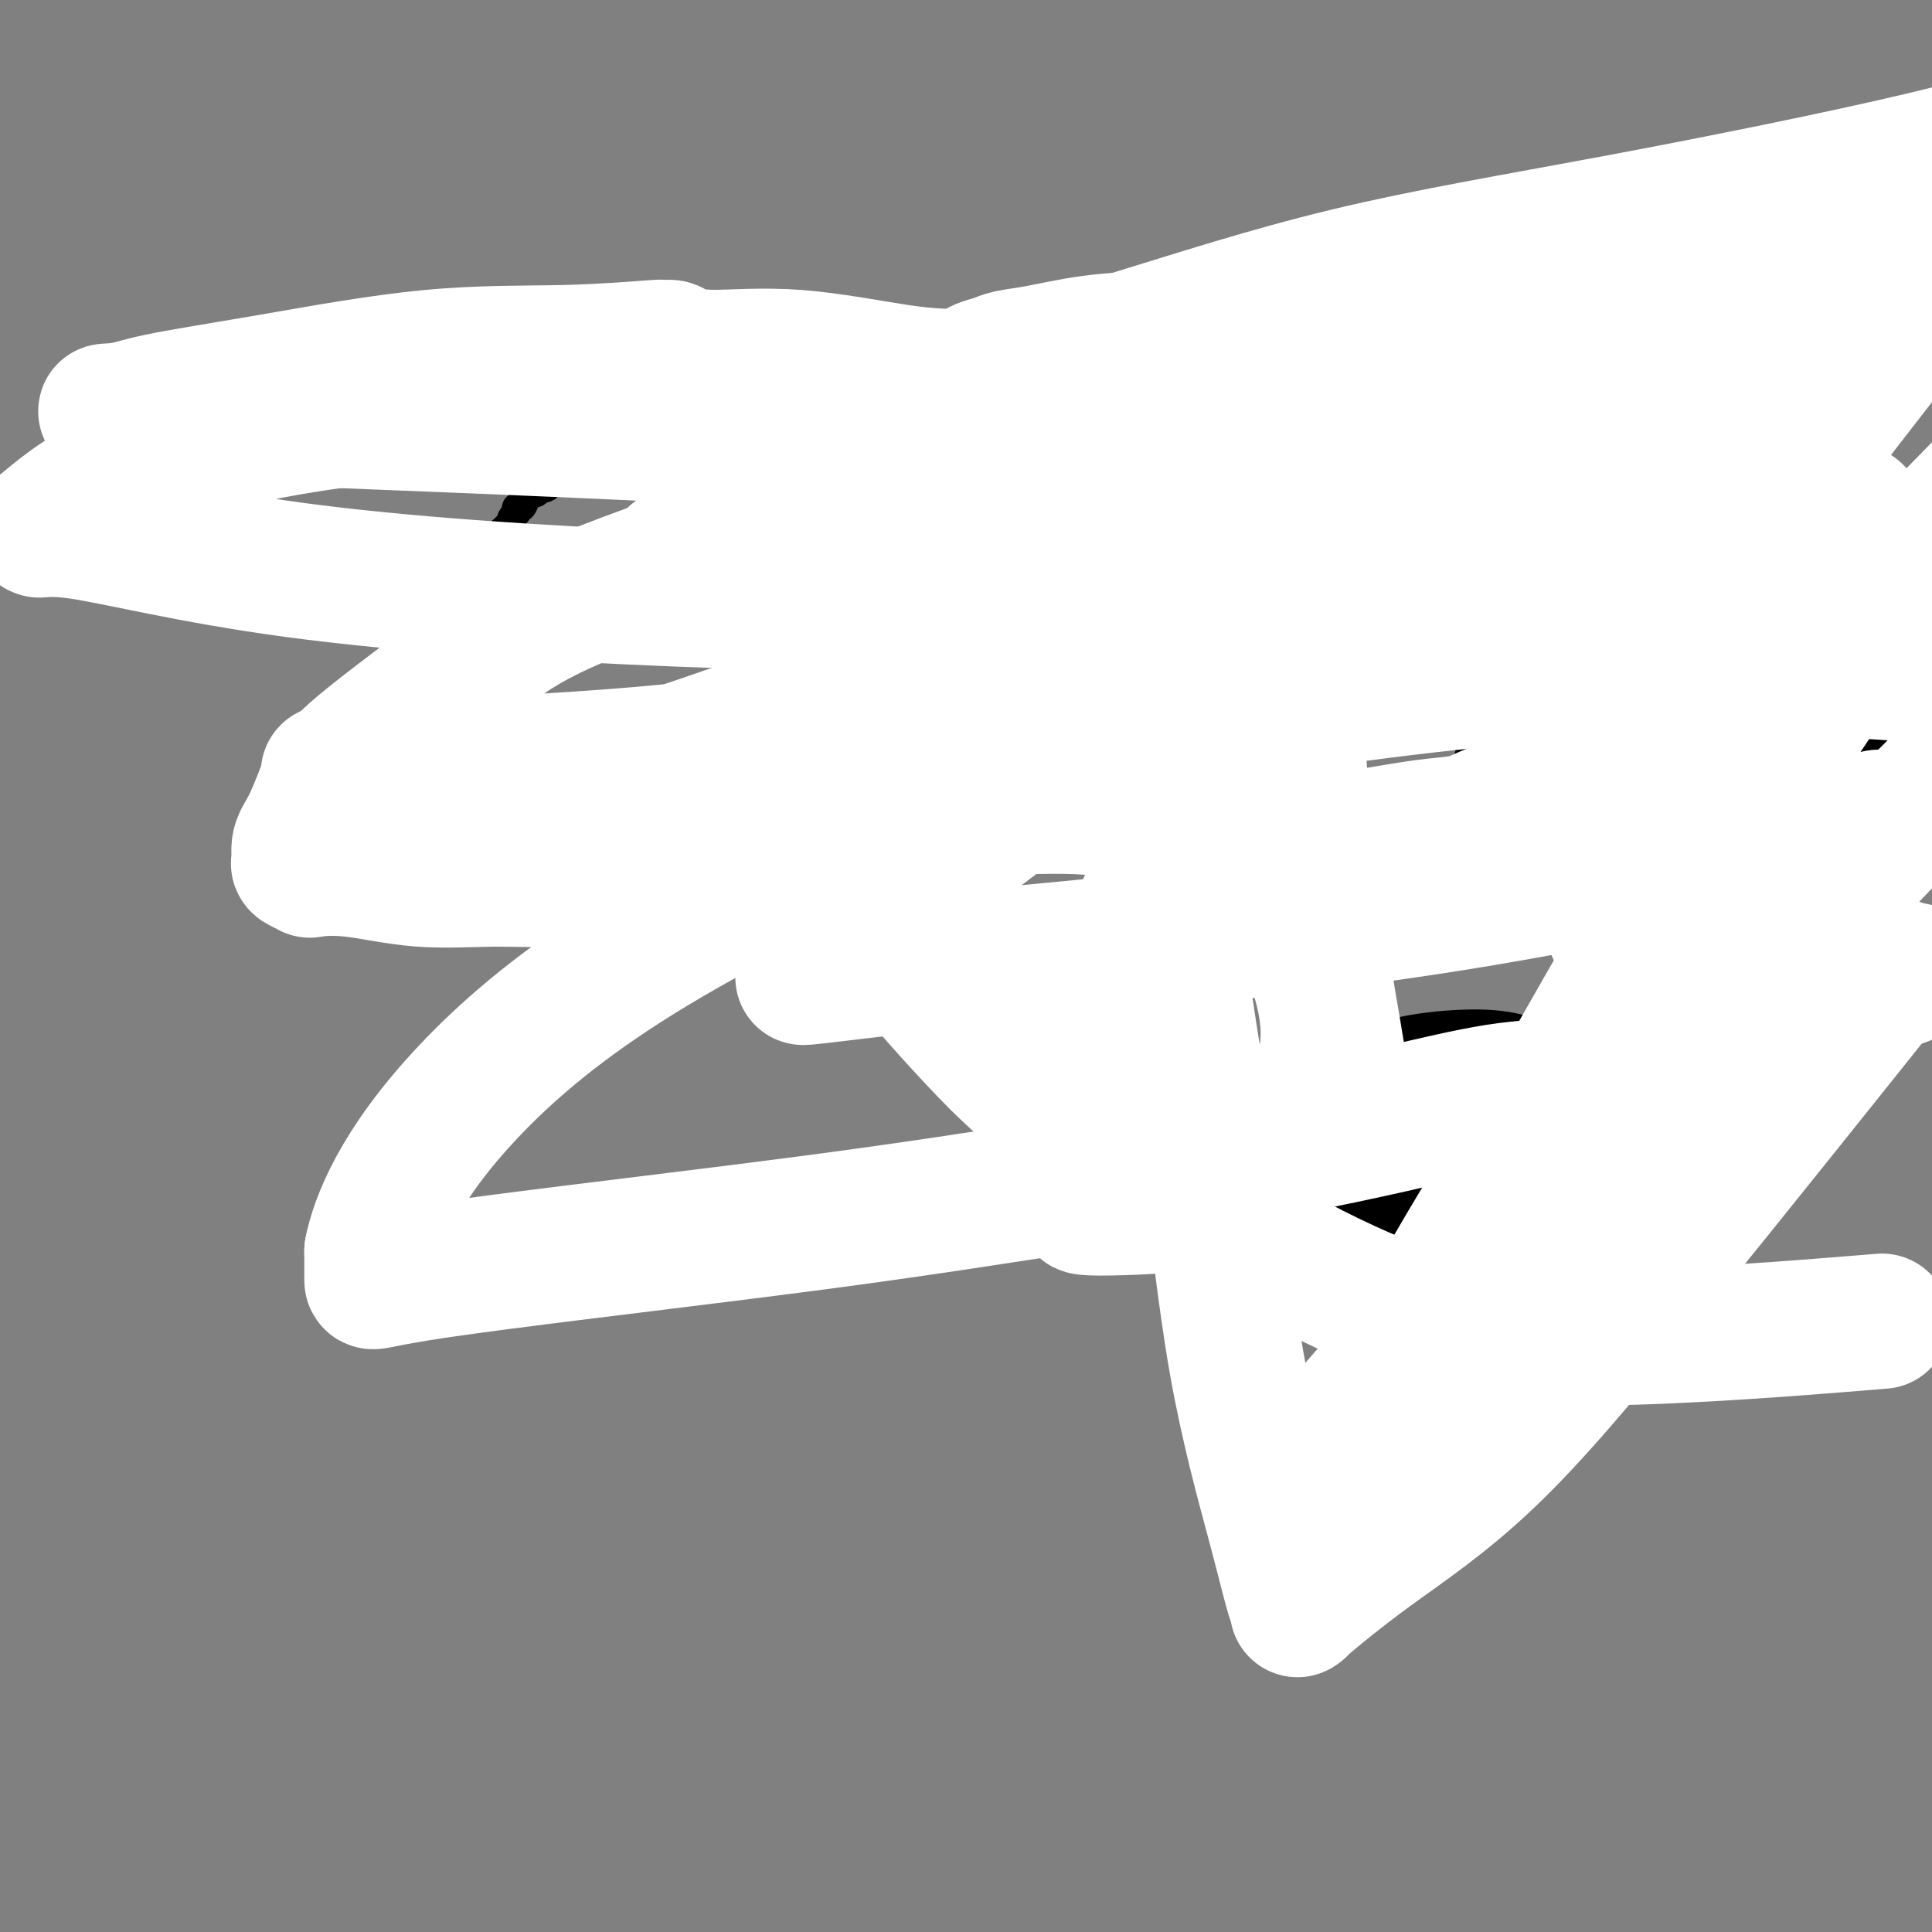
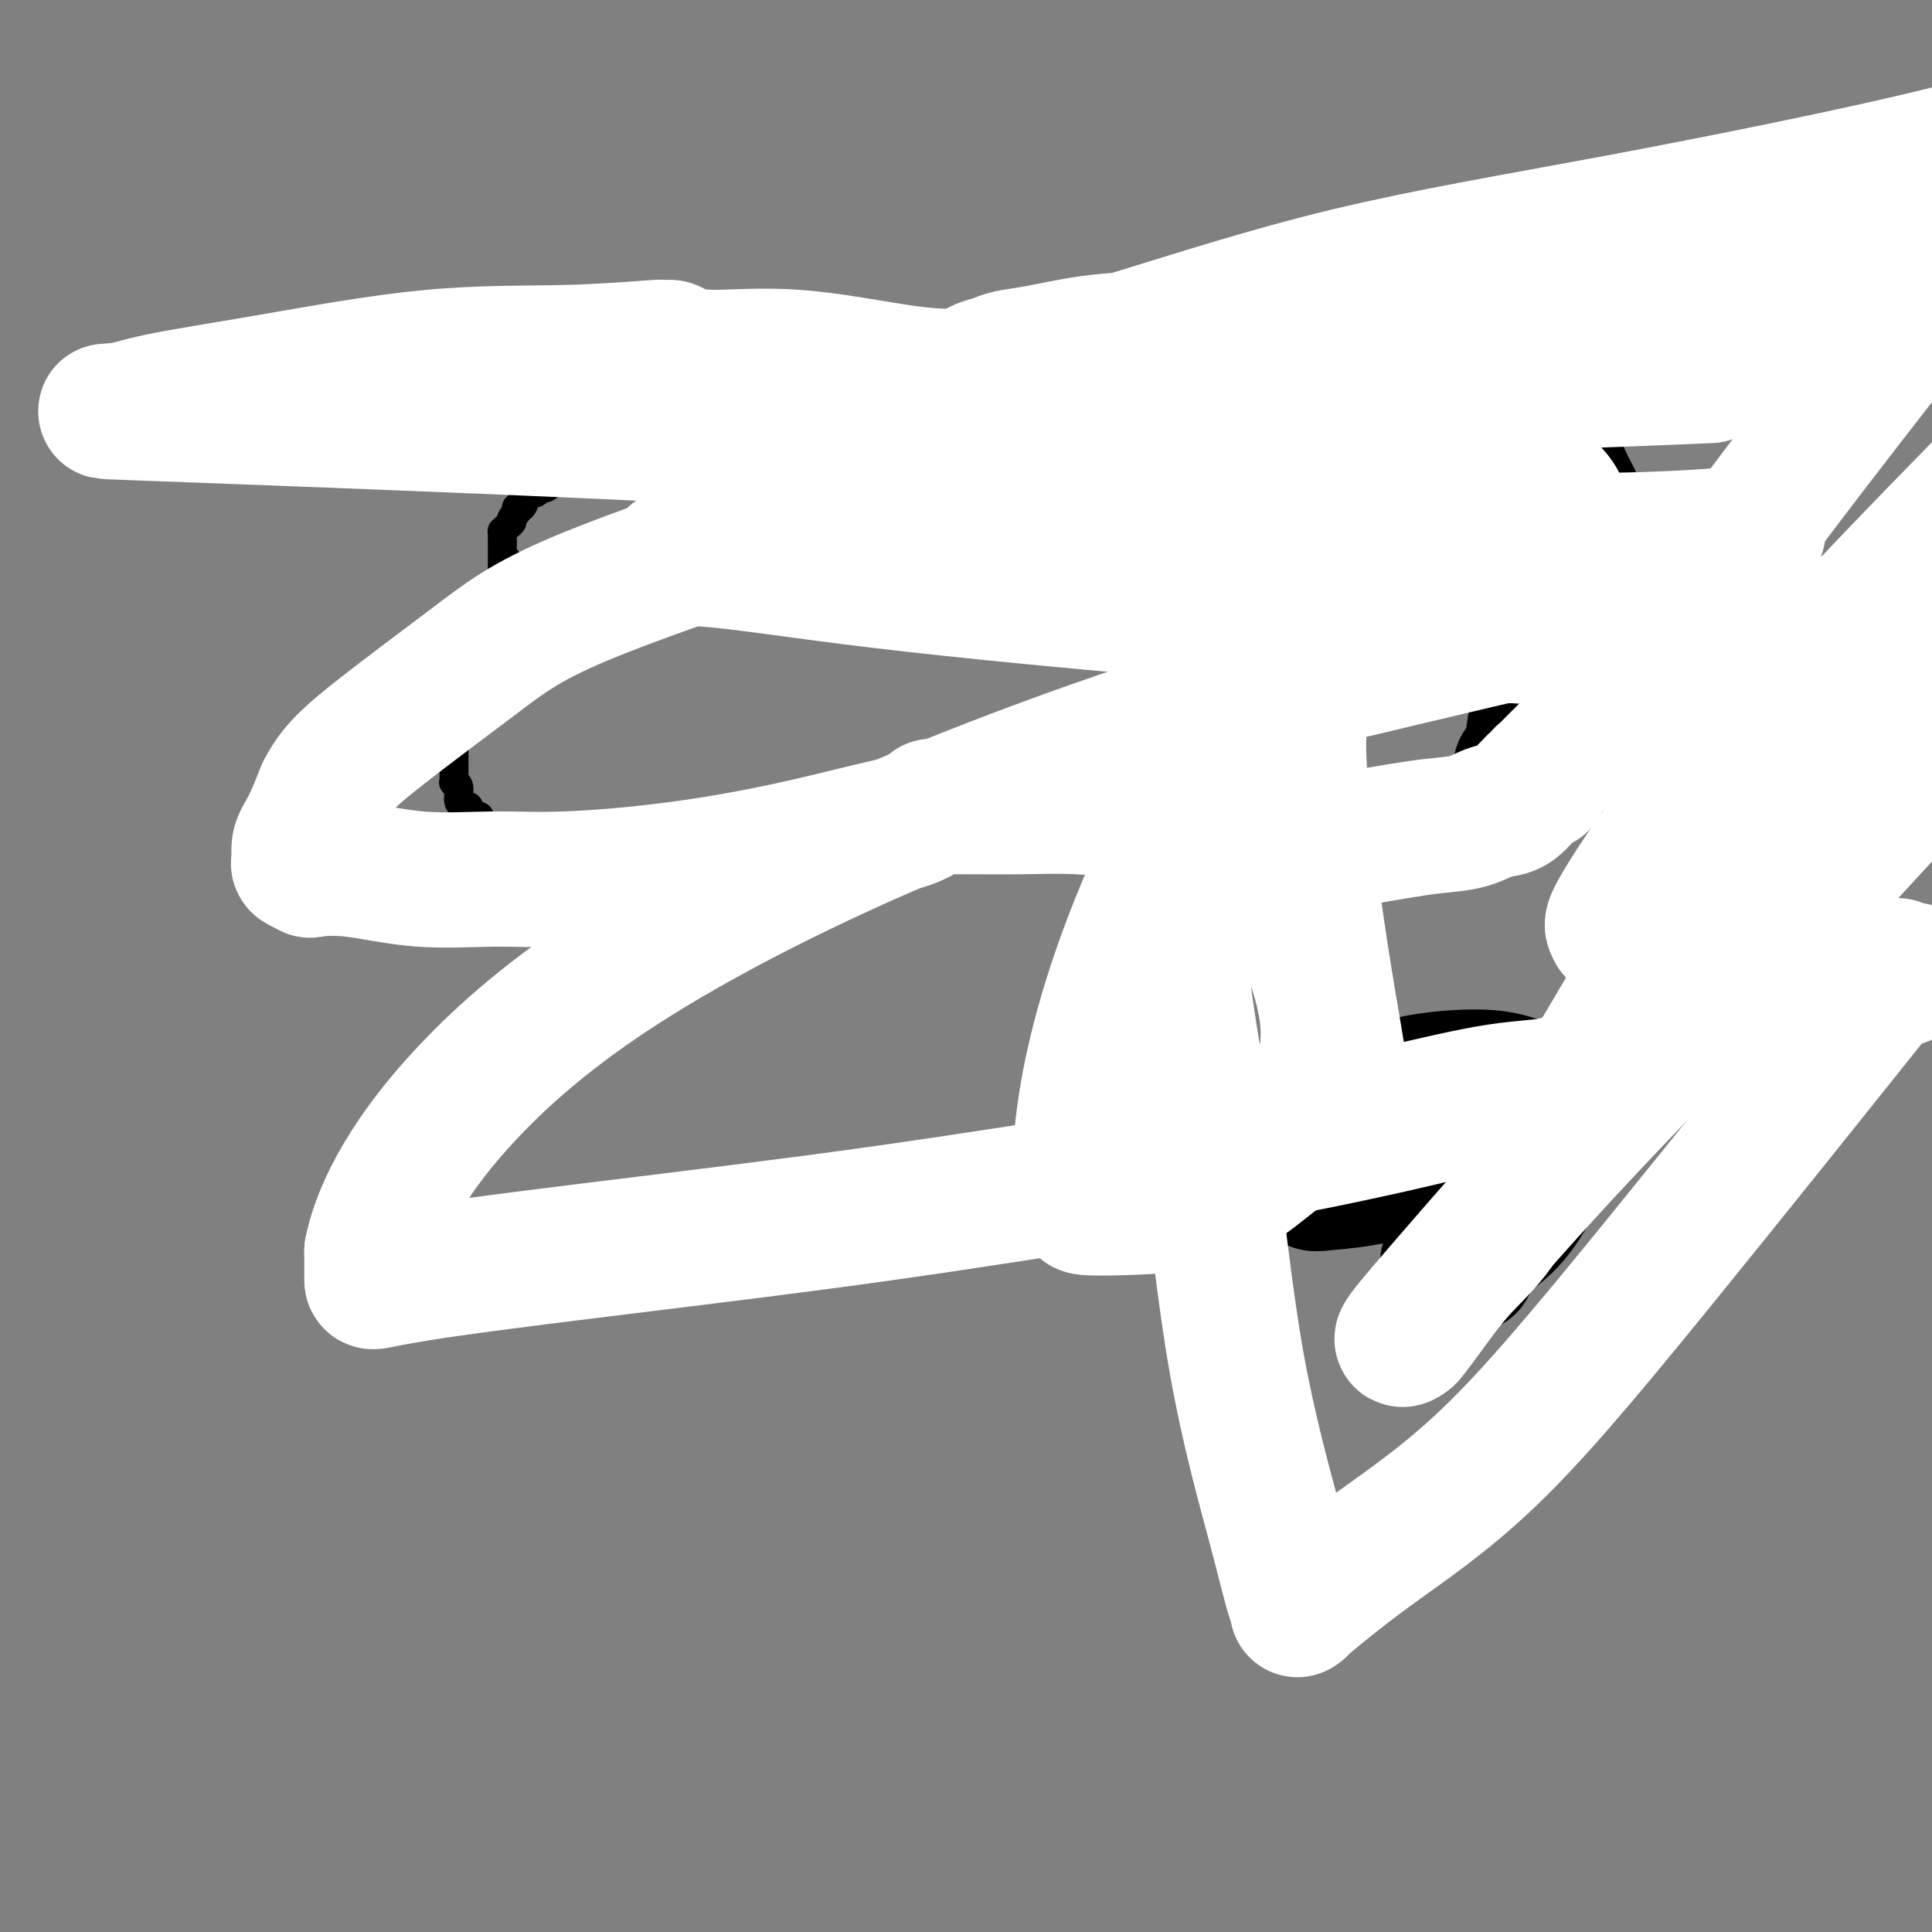
<svg xmlns="http://www.w3.org/2000/svg" viewBox="0 0 400 400" version="1.1">
  <rect x="0" y="0" width="400" height="400" fill="#808080" stroke="none" />
  <g fill="none" stroke="#000000" stroke-width="6" stroke-linecap="round" stroke-linejoin="round">
    <path d="M105,116c0.009,0.446 0.018,0.891 0,1c-0.018,0.109 -0.064,-0.119 0,0c0.064,0.119 0.239,0.584 0,1c-0.239,0.416 -0.890,0.784 -1,1c-0.110,0.216 0.321,0.279 0,1c-0.321,0.721 -1.396,2.099 -2,3c-0.604,0.901 -0.738,1.324 -1,2c-0.262,0.676 -0.652,1.603 -1,2c-0.348,0.397 -0.654,0.263 -1,1c-0.346,0.737 -0.734,2.344 -1,3c-0.266,0.656 -0.411,0.361 -1,1c-0.589,0.639 -1.622,2.213 -2,3c-0.378,0.787 -0.101,0.788 0,1c0.101,0.212 0.027,0.634 0,1c-0.027,0.366 -0.008,0.676 0,1c0.008,0.324 0.004,0.662 0,1" />
    <path d="M95,139c-1.548,3.749 -0.419,1.622 0,1c0.419,-0.622 0.126,0.259 0,1c-0.126,0.741 -0.086,1.340 0,2c0.086,0.660 0.219,1.382 0,2c-0.219,0.618 -0.791,1.133 -1,2c-0.209,0.867 -0.056,2.085 0,3c0.056,0.915 0.015,1.526 0,2c-0.015,0.474 -0.004,0.809 0,1c0.004,0.191 0.001,0.237 0,1c-0.001,0.763 -0.000,2.242 0,3c0.000,0.758 0.000,0.796 0,1c-0.000,0.204 -0.000,0.576 0,1c0.000,0.424 -0.000,0.902 0,1c0.000,0.098 0.000,-0.184 0,0c-0.000,0.184 -0.000,0.834 0,1c0.000,0.166 0.000,-0.152 0,0c-0.000,0.152 -0.001,0.772 0,1c0.001,0.228 0.004,0.062 0,0c-0.004,-0.062 -0.017,-0.020 0,0c0.017,0.020 0.062,0.019 0,0c-0.062,-0.019 -0.233,-0.057 0,0c0.233,0.057 0.870,0.208 1,1c0.130,0.792 -0.249,2.226 0,3c0.249,0.774 1.124,0.887 2,1" />
    <path d="M97,167c0.725,4.667 1.537,2.336 2,2c0.463,-0.336 0.577,1.324 1,2c0.423,0.676 1.156,0.367 2,1c0.844,0.633 1.798,2.208 3,3c1.202,0.792 2.651,0.801 3,1c0.349,0.199 -0.401,0.589 0,1c0.401,0.411 1.952,0.842 3,1c1.048,0.158 1.591,0.041 2,0c0.409,-0.041 0.683,-0.007 1,0c0.317,0.007 0.677,-0.012 1,0c0.323,0.012 0.610,0.056 1,0c0.390,-0.056 0.882,-0.211 1,0c0.118,0.211 -0.139,0.789 0,1c0.139,0.211 0.673,0.057 1,0c0.327,-0.057 0.448,-0.016 1,0c0.552,0.016 1.536,0.007 2,0c0.464,-0.007 0.409,-0.012 1,0c0.591,0.012 1.827,0.042 3,0c1.173,-0.042 2.283,-0.155 4,0c1.717,0.155 4.043,0.577 6,1c1.957,0.423 3.546,0.845 5,1c1.454,0.155 2.772,0.041 4,0c1.228,-0.041 2.367,-0.011 3,0c0.633,0.011 0.761,0.003 1,0c0.239,-0.003 0.588,-0.001 1,0c0.412,0.001 0.888,0.000 1,0c0.112,-0.000 -0.138,-0.000 0,0c0.138,0.000 0.666,0.000 1,0c0.334,-0.000 0.475,-0.000 1,0c0.525,0.000 1.436,0.000 2,0c0.564,-0.000 0.782,-0.000 1,0" />
    <path d="M155,181c7.168,0.468 3.089,0.140 2,0c-1.089,-0.140 0.811,-0.090 2,0c1.189,0.090 1.667,0.220 2,0c0.333,-0.220 0.523,-0.791 1,-1c0.477,-0.209 1.242,-0.056 2,0c0.758,0.056 1.507,0.016 2,0c0.493,-0.016 0.728,-0.008 1,0c0.272,0.008 0.580,0.014 2,0c1.420,-0.014 3.953,-0.049 6,0c2.047,0.049 3.606,0.182 5,0c1.394,-0.182 2.621,-0.680 4,-1c1.379,-0.320 2.911,-0.463 5,-1c2.089,-0.537 4.736,-1.467 7,-2c2.264,-0.533 4.146,-0.668 6,-1c1.854,-0.332 3.682,-0.860 5,-1c1.318,-0.140 2.127,0.107 3,0c0.873,-0.107 1.812,-0.568 3,-1c1.188,-0.432 2.627,-0.834 4,-1c1.373,-0.166 2.681,-0.097 4,0c1.319,0.097 2.648,0.222 4,0c1.352,-0.222 2.727,-0.792 4,-1c1.273,-0.208 2.442,-0.056 4,0c1.558,0.056 3.503,0.016 5,0c1.497,-0.016 2.546,-0.008 4,0c1.454,0.008 3.314,0.016 5,0c1.686,-0.016 3.198,-0.056 5,0c1.802,0.056 3.894,0.208 6,0c2.106,-0.208 4.224,-0.778 6,-1c1.776,-0.222 3.209,-0.098 5,0c1.791,0.098 3.940,0.171 6,0c2.060,-0.171 4.030,-0.585 6,-1" />
    <path d="M281,169c10.762,-0.622 5.667,-0.676 5,-1c-0.667,-0.324 3.094,-0.918 6,-1c2.906,-0.082 4.959,0.347 7,0c2.041,-0.347 4.072,-1.469 6,-2c1.928,-0.531 3.752,-0.471 5,-1c1.248,-0.529 1.920,-1.647 3,-2c1.080,-0.353 2.568,0.059 4,0c1.432,-0.059 2.807,-0.588 4,-1c1.193,-0.412 2.203,-0.706 3,-1c0.797,-0.294 1.379,-0.588 2,-1c0.621,-0.412 1.280,-0.940 2,-1c0.720,-0.060 1.502,0.350 2,0c0.498,-0.350 0.711,-1.460 1,-2c0.289,-0.540 0.655,-0.510 1,-1c0.345,-0.490 0.670,-1.501 1,-2c0.330,-0.499 0.666,-0.486 1,-1c0.334,-0.514 0.668,-1.555 1,-2c0.332,-0.445 0.662,-0.295 1,-1c0.338,-0.705 0.683,-2.267 1,-3c0.317,-0.733 0.607,-0.638 1,-1c0.393,-0.362 0.890,-1.182 1,-2c0.110,-0.818 -0.167,-1.633 0,-2c0.167,-0.367 0.777,-0.286 1,-1c0.223,-0.714 0.060,-2.222 0,-3c-0.060,-0.778 -0.016,-0.827 0,-1c0.016,-0.173 0.004,-0.470 0,-1c-0.004,-0.530 -0.001,-1.294 0,-2c0.001,-0.706 0.000,-1.354 0,-2c-0.000,-0.646 -0.000,-1.289 0,-2c0.000,-0.711 0.000,-1.489 0,-2c-0.000,-0.511 -0.000,-0.756 0,-1" />
    <path d="M340,126c0.000,-2.528 0.000,-1.847 0,-2c-0.000,-0.153 -0.000,-1.139 0,-2c0.000,-0.861 0.000,-1.598 0,-2c-0.000,-0.402 -0.000,-0.469 0,-1c0.000,-0.531 0.001,-1.525 0,-2c-0.001,-0.475 -0.004,-0.432 0,-1c0.004,-0.568 0.015,-1.748 0,-2c-0.015,-0.252 -0.055,0.422 0,0c0.055,-0.422 0.207,-1.942 0,-3c-0.207,-1.058 -0.773,-1.653 -1,-2c-0.227,-0.347 -0.116,-0.445 0,-1c0.116,-0.555 0.238,-1.566 0,-2c-0.238,-0.434 -0.837,-0.290 -1,-1c-0.163,-0.710 0.111,-2.273 0,-3c-0.111,-0.727 -0.607,-0.618 -1,-1c-0.393,-0.382 -0.683,-1.255 -1,-2c-0.317,-0.745 -0.659,-1.363 -1,-2c-0.341,-0.637 -0.679,-1.295 -1,-2c-0.321,-0.705 -0.626,-1.457 -1,-2c-0.374,-0.543 -0.818,-0.877 -1,-1c-0.182,-0.123 -0.101,-0.036 0,0c0.101,0.036 0.223,0.020 0,0c-0.223,-0.020 -0.790,-0.043 -1,0c-0.210,0.043 -0.062,0.152 0,0c0.062,-0.152 0.039,-0.566 0,-1c-0.039,-0.434 -0.093,-0.890 0,-1c0.093,-0.110 0.331,0.125 0,0c-0.331,-0.125 -1.233,-0.611 -2,-1c-0.767,-0.389 -1.399,-0.682 -2,-1c-0.601,-0.318 -1.172,-0.662 -2,-1c-0.828,-0.338 -1.914,-0.669 -3,-1" />
    <path d="M322,86c-2.503,-1.288 -3.761,-1.508 -6,-2c-2.239,-0.492 -5.461,-1.256 -8,-2c-2.539,-0.744 -4.397,-1.467 -6,-2c-1.603,-0.533 -2.950,-0.875 -4,-1c-1.050,-0.125 -1.801,-0.034 -2,0c-0.199,0.034 0.155,0.010 0,0c-0.155,-0.010 -0.818,-0.007 -1,0c-0.182,0.007 0.118,0.017 0,0c-0.118,-0.017 -0.653,-0.061 -1,0c-0.347,0.061 -0.506,0.227 -1,0c-0.494,-0.227 -1.322,-0.849 -2,-1c-0.678,-0.151 -1.205,0.167 -2,0c-0.795,-0.167 -1.856,-0.819 -3,-1c-1.144,-0.181 -2.369,0.110 -4,0c-1.631,-0.110 -3.666,-0.622 -6,-1c-2.334,-0.378 -4.966,-0.623 -7,-1c-2.034,-0.377 -3.470,-0.884 -5,-1c-1.530,-0.116 -3.154,0.161 -5,0c-1.846,-0.161 -3.914,-0.761 -6,-1c-2.086,-0.239 -4.191,-0.117 -6,0c-1.809,0.117 -3.323,0.229 -5,0c-1.677,-0.229 -3.517,-0.797 -5,-1c-1.483,-0.203 -2.608,-0.039 -4,0c-1.392,0.039 -3.052,-0.046 -5,0c-1.948,0.046 -4.185,0.223 -6,0c-1.815,-0.223 -3.207,-0.844 -5,-1c-1.793,-0.156 -3.986,0.154 -6,0c-2.014,-0.154 -3.849,-0.773 -6,-1c-2.151,-0.227 -4.618,-0.061 -6,0c-1.382,0.061 -1.681,0.017 -2,0c-0.319,-0.017 -0.660,-0.009 -1,0" />
    <path d="M196,70c-10.681,-0.603 -3.382,-0.110 -1,0c2.382,0.110 -0.153,-0.163 -1,0c-0.847,0.163 -0.005,0.760 0,1c0.005,0.240 -0.826,0.121 -1,0c-0.174,-0.121 0.311,-0.244 0,0c-0.311,0.244 -1.417,0.854 -2,1c-0.583,0.146 -0.641,-0.171 -1,0c-0.359,0.171 -1.017,0.831 -2,1c-0.983,0.169 -2.291,-0.151 -3,0c-0.709,0.151 -0.819,0.775 -1,1c-0.181,0.225 -0.432,0.053 -1,0c-0.568,-0.053 -1.451,0.013 -2,0c-0.549,-0.013 -0.762,-0.106 -1,0c-0.238,0.106 -0.501,0.412 -1,1c-0.499,0.588 -1.235,1.457 -2,2c-0.765,0.543 -1.561,0.761 -2,1c-0.439,0.239 -0.523,0.498 -1,1c-0.477,0.502 -1.349,1.248 -2,2c-0.651,0.752 -1.081,1.512 -2,2c-0.919,0.488 -2.325,0.705 -3,1c-0.675,0.295 -0.618,0.667 -1,1c-0.382,0.333 -1.205,0.628 -2,1c-0.795,0.372 -1.564,0.822 -2,1c-0.436,0.178 -0.540,0.085 -1,0c-0.460,-0.085 -1.277,-0.164 -2,0c-0.723,0.164 -1.351,0.569 -2,1c-0.649,0.431 -1.317,0.889 -2,1c-0.683,0.111 -1.379,-0.125 -2,0c-0.621,0.125 -1.167,0.611 -2,1c-0.833,0.389 -1.952,0.683 -3,1c-1.048,0.317 -2.024,0.659 -3,1" />
    <path d="M145,92c-7.940,3.399 -2.289,0.896 -1,0c1.289,-0.896 -1.784,-0.185 -3,0c-1.216,0.185 -0.577,-0.157 -1,0c-0.423,0.157 -1.909,0.811 -3,1c-1.091,0.189 -1.788,-0.089 -2,0c-0.212,0.089 0.060,0.546 -1,1c-1.060,0.454 -3.451,0.906 -5,1c-1.549,0.094 -2.255,-0.171 -3,0c-0.745,0.171 -1.528,0.778 -2,1c-0.472,0.222 -0.634,0.058 -1,0c-0.366,-0.058 -0.938,-0.012 -1,0c-0.062,0.012 0.386,-0.011 0,0c-0.386,0.011 -1.605,0.056 -2,0c-0.395,-0.056 0.034,-0.212 0,0c-0.034,0.212 -0.531,0.793 -1,1c-0.469,0.207 -0.910,0.041 -1,0c-0.090,-0.041 0.170,0.044 0,0c-0.170,-0.044 -0.771,-0.218 -1,0c-0.229,0.218 -0.085,0.828 0,1c0.085,0.172 0.111,-0.093 0,0c-0.111,0.093 -0.358,0.546 -1,1c-0.642,0.454 -1.677,0.910 -2,1c-0.323,0.090 0.068,-0.187 0,0c-0.068,0.187 -0.596,0.836 -1,1c-0.404,0.164 -0.685,-0.159 -1,0c-0.315,0.159 -0.662,0.798 -1,1c-0.338,0.202 -0.665,-0.034 -1,0c-0.335,0.034 -0.677,0.339 -1,1c-0.323,0.661 -0.625,1.678 -1,2c-0.375,0.322 -0.821,-0.051 -1,0c-0.179,0.051 -0.089,0.525 0,1" />
    <path d="M107,106c-1.729,1.802 -1.052,1.807 -1,2c0.052,0.193 -0.522,0.573 -1,1c-0.478,0.427 -0.860,0.899 -1,1c-0.140,0.101 -0.037,-0.170 0,0c0.037,0.170 0.010,0.780 0,1c-0.010,0.220 -0.003,0.048 0,0c0.003,-0.048 0.001,0.026 0,0c-0.001,-0.026 -0.000,-0.151 0,0c0.000,0.151 0.000,0.580 0,1c-0.000,0.420 -0.000,0.831 0,1c0.000,0.169 0.000,0.097 0,1c-0.000,0.903 -0.000,2.782 0,4c0.000,1.218 0.000,1.777 0,2c-0.000,0.223 -0.000,0.112 0,0" />
  </g>
  <g fill="none" stroke="#000000" stroke-width="28" stroke-linecap="round" stroke-linejoin="round">
    <path d="M313,111c0.017,-0.015 0.034,-0.029 0,0c-0.034,0.029 -0.119,0.103 0,0c0.119,-0.103 0.442,-0.381 1,0c0.558,0.381 1.352,1.422 2,3c0.648,1.578 1.152,3.694 2,7c0.848,3.306 2.042,7.804 2,13c-0.042,5.196 -1.318,11.091 -2,15c-0.682,3.909 -0.768,5.833 -1,7c-0.232,1.167 -0.610,1.576 -1,2c-0.390,0.424 -0.794,0.862 -1,1c-0.206,0.138 -0.216,-0.024 0,0c0.216,0.024 0.656,0.233 1,0c0.344,-0.233 0.592,-0.910 1,-1c0.408,-0.090 0.977,0.407 2,0c1.023,-0.407 2.501,-1.717 5,-3c2.499,-1.283 6.019,-2.538 12,-4c5.981,-1.462 14.423,-3.132 26,-5c11.577,-1.868 26.288,-3.934 41,-6" />
    <path d="M368,206c4.543,-2.406 9.086,-4.813 0,0c-9.086,4.813 -31.800,16.845 -47,24c-15.200,7.155 -22.886,9.434 -28,11c-5.114,1.566 -7.657,2.418 -11,3c-3.343,0.582 -7.485,0.893 -9,1c-1.515,0.107 -0.402,0.008 0,0c0.402,-0.008 0.091,0.073 0,0c-0.091,-0.073 0.036,-0.301 0,-1c-0.036,-0.699 -0.235,-1.868 0,-3c0.235,-1.132 0.904,-2.227 2,-4c1.096,-1.773 2.620,-4.224 4,-6c1.380,-1.776 2.615,-2.877 5,-4c2.385,-1.123 5.919,-2.269 10,-3c4.081,-0.731 8.709,-1.049 12,-1c3.291,0.049 5.243,0.463 7,1c1.757,0.537 3.317,1.198 4,2c0.683,0.802 0.488,1.746 1,3c0.512,1.254 1.732,2.818 2,5c0.268,2.182 -0.415,4.984 -1,7c-0.585,2.016 -1.071,3.248 -2,5c-0.929,1.752 -2.301,4.025 -4,6c-1.699,1.975 -3.723,3.654 -6,5c-2.277,1.346 -4.805,2.360 -6,3c-1.195,0.640 -1.055,0.907 -1,1c0.055,0.093 0.025,0.011 0,0c-0.025,-0.011 -0.045,0.050 0,0c0.045,-0.050 0.156,-0.209 0,0c-0.156,0.209 -0.578,0.788 0,1c0.578,0.212 2.156,0.057 3,0c0.844,-0.057 0.956,-0.016 1,0c0.044,0.016 0.022,0.008 0,0" />
  </g>
  <g fill="none" stroke="#FFFFFF" stroke-width="28" stroke-linecap="round" stroke-linejoin="round">
    <path d="M396,119c0.000,0.000 0.100,0.100 0.1,0.1" />
-     <path d="M396,119c-5.581,6.427 -11.163,12.854 -15,18c-3.837,5.146 -5.930,9.012 -11,16c-5.070,6.988 -13.116,17.098 -20,27c-6.884,9.902 -12.607,19.596 -18,29c-5.393,9.404 -10.456,18.518 -16,28c-5.544,9.482 -11.569,19.332 -16,27c-4.431,7.668 -7.266,13.154 -10,17c-2.734,3.846 -5.366,6.054 -8,9c-2.634,2.946 -5.271,6.632 -7,9c-1.729,2.368 -2.551,3.420 -3,4c-0.449,0.580 -0.524,0.689 -1,1c-0.476,0.311 -1.351,0.826 0,-1c1.351,-1.826 4.928,-5.992 11,-13c6.072,-7.008 14.638,-16.858 27,-30c12.362,-13.142 28.521,-29.577 43,-45c14.479,-15.423 27.280,-29.835 41,-44c13.720,-14.165 28.360,-28.082 43,-42" />
+     <path d="M396,119c-5.581,6.427 -11.163,12.854 -15,18c-3.837,5.146 -5.930,9.012 -11,16c-6.884,9.902 -12.607,19.596 -18,29c-5.393,9.404 -10.456,18.518 -16,28c-5.544,9.482 -11.569,19.332 -16,27c-4.431,7.668 -7.266,13.154 -10,17c-2.734,3.846 -5.366,6.054 -8,9c-2.634,2.946 -5.271,6.632 -7,9c-1.729,2.368 -2.551,3.420 -3,4c-0.449,0.580 -0.524,0.689 -1,1c-0.476,0.311 -1.351,0.826 0,-1c1.351,-1.826 4.928,-5.992 11,-13c6.072,-7.008 14.638,-16.858 27,-30c12.362,-13.142 28.521,-29.577 43,-45c14.479,-15.423 27.280,-29.835 41,-44c13.720,-14.165 28.360,-28.082 43,-42" />
    <path d="M388,206c4.199,-5.259 8.399,-10.518 0,0c-8.399,10.518 -29.395,36.814 -45,56c-15.605,19.186 -25.819,31.261 -35,40c-9.181,8.739 -17.330,14.142 -24,19c-6.670,4.858 -11.861,9.172 -14,11c-2.139,1.828 -1.224,1.169 -1,1c0.224,-0.169 -0.242,0.153 -1,-2c-0.758,-2.153 -1.807,-6.782 -4,-15c-2.193,-8.218 -5.528,-20.024 -8,-34c-2.472,-13.976 -4.081,-30.123 -6,-44c-1.919,-13.877 -4.150,-25.483 -5,-33c-0.850,-7.517 -0.321,-10.944 1,-15c1.321,-4.056 3.433,-8.742 5,-12c1.567,-3.258 2.588,-5.088 4,-6c1.412,-0.912 3.214,-0.906 4,-1c0.786,-0.094 0.555,-0.287 1,0c0.445,0.287 1.565,1.054 3,4c1.435,2.946 3.184,8.073 5,13c1.816,4.927 3.701,9.655 5,14c1.299,4.345 2.014,8.305 2,12c-0.014,3.695 -0.756,7.123 -1,10c-0.244,2.877 0.011,5.202 -2,8c-2.011,2.798 -6.289,6.069 -10,9c-3.711,2.931 -6.854,5.521 -12,7c-5.146,1.479 -12.293,1.845 -17,2c-4.707,0.155 -6.972,0.098 -8,0c-1.028,-0.098 -0.817,-0.236 -1,-2c-0.183,-1.764 -0.760,-5.153 0,-13c0.760,-7.847 2.859,-20.151 9,-37c6.141,-16.849 16.326,-38.243 31,-58c14.674,-19.757 33.837,-37.879 53,-56" />
    <path d="M317,84c17.178,-15.244 33.622,-25.356 49,-32c15.378,-6.644 29.689,-9.822 44,-13" />
-     <path d="M384,274c4.907,-0.399 9.814,-0.797 0,0c-9.814,0.797 -34.347,2.791 -53,3c-18.653,0.209 -31.424,-1.367 -49,-9c-17.576,-7.633 -39.957,-21.324 -54,-31c-14.043,-9.676 -19.747,-15.336 -26,-22c-6.253,-6.664 -13.056,-14.332 -17,-20c-3.944,-5.668 -5.029,-9.336 -6,-12c-0.971,-2.664 -1.828,-4.326 -2,-6c-0.172,-1.674 0.343,-3.361 2,-5c1.657,-1.639 4.458,-3.229 9,-6c4.542,-2.771 10.826,-6.722 28,-11c17.174,-4.278 45.239,-8.883 70,-12c24.761,-3.117 46.217,-4.748 65,-5c18.783,-0.252 34.891,0.874 51,2" />
-     <path d="M381,171c6.812,-1.549 13.624,-3.098 0,0c-13.624,3.098 -47.683,10.845 -80,16c-32.317,5.155 -62.890,7.720 -86,10c-23.110,2.280 -38.757,4.275 -45,5c-6.243,0.725 -3.083,0.180 -2,0c1.083,-0.180 0.089,0.004 3,-3c2.911,-3.004 9.726,-9.196 22,-19c12.274,-9.804 30.007,-23.219 52,-38c21.993,-14.781 48.248,-30.929 71,-42c22.752,-11.071 42.003,-17.065 53,-20c10.997,-2.935 13.742,-2.810 15,-3c1.258,-0.190 1.028,-0.695 1,0c-0.028,0.695 0.144,2.589 -3,6c-3.144,3.411 -9.604,8.340 -21,13c-11.396,4.660 -27.728,9.053 -51,14c-23.272,4.947 -53.485,10.448 -83,13c-29.515,2.552 -58.333,2.155 -87,1c-28.667,-1.155 -57.184,-3.067 -79,-6c-21.816,-2.933 -36.933,-6.888 -45,-8c-8.067,-1.112 -9.086,0.619 -7,-1c2.086,-1.619 7.277,-6.587 17,-11c9.723,-4.413 23.978,-8.272 44,-11c20.022,-2.728 45.812,-4.326 78,-4c32.188,0.326 70.774,2.577 106,6c35.226,3.423 67.091,8.020 88,11c20.909,2.980 30.862,4.345 36,5c5.138,0.655 5.460,0.599 6,1c0.540,0.401 1.297,1.257 -2,2c-3.297,0.743 -10.649,1.371 -18,2" />
    <path d="M364,110c-7.875,1.079 -17.563,1.778 -37,2c-19.437,0.222 -48.624,-0.033 -70,0c-21.376,0.033 -34.939,0.353 -55,1c-20.061,0.647 -46.618,1.622 -57,2c-10.382,0.378 -4.589,0.159 4,1c8.589,0.841 19.972,2.741 40,5c20.028,2.259 48.700,4.877 75,7c26.300,2.123 50.229,3.749 73,5c22.771,1.251 44.386,2.125 66,3" />
    <path d="M375,129c6.569,0.483 13.137,0.967 0,0c-13.137,-0.967 -45.980,-3.383 -75,-6c-29.020,-2.617 -54.217,-5.433 -79,-8c-24.783,-2.567 -49.153,-4.884 -61,-6c-11.847,-1.116 -11.171,-1.030 -11,-1c0.171,0.030 -0.164,0.004 0,0c0.164,-0.004 0.827,0.013 6,-1c5.173,-1.013 14.858,-3.056 28,-5c13.142,-1.944 29.742,-3.789 43,-5c13.258,-1.211 23.173,-1.789 31,-2c7.827,-0.211 13.567,-0.054 17,0c3.433,0.054 4.560,0.004 5,0c0.440,-0.004 0.195,0.037 0,0c-0.195,-0.037 -0.338,-0.152 -11,0c-10.662,0.152 -31.841,0.572 -48,0c-16.159,-0.572 -27.297,-2.135 -61,-4c-33.703,-1.865 -89.972,-4.031 -116,-5c-26.028,-0.969 -21.817,-0.742 -19,-1c2.817,-0.258 4.238,-1.001 9,-2c4.762,-0.999 12.865,-2.254 23,-4c10.135,-1.746 22.302,-3.984 33,-5c10.698,-1.016 19.927,-0.809 28,-1c8.073,-0.191 14.990,-0.781 18,-1c3.010,-0.219 2.113,-0.068 2,0c-0.113,0.068 0.558,0.054 1,0c0.442,-0.054 0.656,-0.148 1,0c0.344,0.148 0.819,0.537 2,1c1.181,0.463 3.069,1.000 7,1c3.931,-0.000 9.904,-0.539 17,0c7.096,0.539 15.313,2.154 21,3c5.687,0.846 8.843,0.923 12,1" />
    <path d="M198,78c10.139,0.929 3.985,0.250 2,0c-1.985,-0.250 0.199,-0.071 1,0c0.801,0.071 0.218,0.033 0,0c-0.218,-0.033 -0.073,-0.061 0,0c0.073,0.061 0.073,0.209 0,0c-0.073,-0.209 -0.221,-0.777 0,-1c0.221,-0.223 0.809,-0.101 1,0c0.191,0.101 -0.016,0.183 0,0c0.016,-0.183 0.253,-0.630 1,-1c0.747,-0.370 2.003,-0.662 3,-1c0.997,-0.338 1.734,-0.721 3,-1c1.266,-0.279 3.061,-0.453 6,-1c2.939,-0.547 7.022,-1.467 11,-2c3.978,-0.533 7.851,-0.680 11,-1c3.149,-0.320 5.575,-0.815 7,-1c1.425,-0.185 1.848,-0.061 2,0c0.152,0.061 0.033,0.058 0,0c-0.033,-0.058 0.022,-0.170 0,0c-0.022,0.170 -0.119,0.623 0,1c0.119,0.377 0.455,0.678 1,1c0.545,0.322 1.299,0.663 2,1c0.701,0.337 1.351,0.668 2,1" />
    <path d="M251,73c1.316,0.810 1.107,0.836 2,1c0.893,0.164 2.889,0.468 5,1c2.111,0.532 4.336,1.293 6,2c1.664,0.707 2.768,1.359 5,2c2.232,0.641 5.593,1.272 8,2c2.407,0.728 3.860,1.554 6,2c2.140,0.446 4.968,0.511 7,1c2.032,0.489 3.267,1.401 5,2c1.733,0.599 3.964,0.885 5,1c1.036,0.115 0.878,0.058 1,0c0.122,-0.058 0.526,-0.117 1,0c0.474,0.117 1.018,0.411 2,1c0.982,0.589 2.402,1.472 3,2c0.598,0.528 0.375,0.700 1,1c0.625,0.300 2.097,0.726 3,1c0.903,0.274 1.238,0.395 2,1c0.762,0.605 1.950,1.694 3,3c1.050,1.306 1.962,2.830 3,4c1.038,1.170 2.200,1.988 3,3c0.800,1.012 1.236,2.220 2,4c0.764,1.780 1.854,4.134 3,6c1.146,1.866 2.348,3.243 3,5c0.652,1.757 0.753,3.892 1,5c0.247,1.108 0.641,1.189 1,2c0.359,0.811 0.685,2.353 1,4c0.315,1.647 0.620,3.400 1,5c0.380,1.600 0.834,3.047 1,4c0.166,0.953 0.045,1.410 0,2c-0.045,0.590 -0.013,1.311 0,2c0.013,0.689 0.006,1.344 0,2" />
    <path d="M335,144c0.757,4.201 0.151,1.704 0,1c-0.151,-0.704 0.153,0.386 0,1c-0.153,0.614 -0.761,0.752 -1,1c-0.239,0.248 -0.107,0.605 0,1c0.107,0.395 0.188,0.827 0,1c-0.188,0.173 -0.645,0.088 -1,0c-0.355,-0.088 -0.609,-0.179 -1,0c-0.391,0.179 -0.919,0.627 -1,1c-0.081,0.373 0.284,0.670 0,1c-0.284,0.330 -1.217,0.694 -2,1c-0.783,0.306 -1.415,0.554 -2,1c-0.585,0.446 -1.123,1.090 -2,2c-0.877,0.910 -2.091,2.086 -3,3c-0.909,0.914 -1.511,1.565 -2,2c-0.489,0.435 -0.863,0.652 -1,1c-0.137,0.348 -0.036,0.825 0,1c0.036,0.175 0.007,0.046 0,0c-0.007,-0.046 0.009,-0.009 0,0c-0.009,0.009 -0.042,-0.011 0,0c0.042,0.011 0.161,0.052 0,0c-0.161,-0.052 -0.601,-0.198 -1,0c-0.399,0.198 -0.758,0.739 -1,1c-0.242,0.261 -0.369,0.241 -1,1c-0.631,0.759 -1.766,2.297 -3,3c-1.234,0.703 -2.565,0.569 -4,1c-1.435,0.431 -2.972,1.425 -5,2c-2.028,0.575 -4.546,0.732 -7,1c-2.454,0.268 -4.844,0.648 -7,1c-2.156,0.352 -4.078,0.676 -6,1" />
    <path d="M284,173c-5.614,0.932 -5.149,0.262 -6,0c-0.851,-0.262 -3.019,-0.115 -5,0c-1.981,0.115 -3.775,0.200 -5,0c-1.225,-0.200 -1.882,-0.684 -3,-1c-1.118,-0.316 -2.696,-0.463 -5,-1c-2.304,-0.537 -5.334,-1.464 -9,-2c-3.666,-0.536 -7.970,-0.679 -13,-1c-5.030,-0.321 -10.788,-0.818 -15,-1c-4.212,-0.182 -6.880,-0.049 -11,0c-4.120,0.049 -9.693,0.015 -13,0c-3.307,-0.015 -4.346,-0.012 -5,0c-0.654,0.012 -0.921,0.032 -1,0c-0.079,-0.032 0.031,-0.116 0,0c-0.031,0.116 -0.204,0.433 -1,1c-0.796,0.567 -2.217,1.385 -4,2c-1.783,0.615 -3.929,1.026 -8,2c-4.071,0.974 -10.066,2.512 -17,4c-6.934,1.488 -14.806,2.927 -23,4c-8.194,1.073 -16.712,1.779 -23,2c-6.288,0.221 -10.348,-0.045 -15,0c-4.652,0.045 -9.895,0.401 -15,0c-5.105,-0.401 -10.071,-1.559 -14,-2c-3.929,-0.441 -6.819,-0.165 -8,0c-1.181,0.165 -0.651,0.220 -1,0c-0.349,-0.220 -1.577,-0.717 -2,-1c-0.423,-0.283 -0.041,-0.354 0,-1c0.041,-0.646 -0.258,-1.866 0,-3c0.258,-1.134 1.074,-2.181 2,-4c0.926,-1.819 1.963,-4.409 3,-7" />
    <path d="M67,164c1.962,-3.994 4.365,-6.478 10,-11c5.635,-4.522 14.500,-11.081 21,-16c6.500,-4.919 10.635,-8.199 22,-13c11.365,-4.801 29.962,-11.123 45,-16c15.038,-4.877 26.519,-8.310 41,-12c14.481,-3.690 31.964,-7.639 55,-12c23.036,-4.361 51.625,-9.136 72,-12c20.375,-2.864 32.536,-3.818 47,-5c14.464,-1.182 31.232,-2.591 48,-4" />
    <path d="M348,78c5.212,-0.219 10.423,-0.437 0,0c-10.423,0.437 -36.482,1.530 -62,2c-25.518,0.470 -50.497,0.317 -65,0c-14.503,-0.317 -18.530,-0.798 -20,-1c-1.470,-0.202 -0.381,-0.126 0,0c0.381,0.126 0.055,0.302 5,-1c4.945,-1.302 15.162,-4.081 28,-8c12.838,-3.919 28.297,-8.978 45,-13c16.703,-4.022 34.651,-7.006 56,-11c21.349,-3.994 46.100,-8.998 63,-13c16.900,-4.002 25.950,-7.001 35,-10" />
    <path d="M269,140c0.040,3.158 0.079,6.315 0,9c-0.079,2.685 -0.277,4.896 0,10c0.277,5.104 1.030,13.101 2,21c0.970,7.899 2.159,15.700 3,21c0.841,5.300 1.336,8.099 2,12c0.664,3.901 1.499,8.905 2,12c0.501,3.095 0.668,4.280 1,5c0.332,0.720 0.829,0.974 1,1c0.171,0.026 0.017,-0.175 0,0c-0.017,0.175 0.102,0.727 0,1c-0.102,0.273 -0.426,0.267 1,0c1.426,-0.267 4.601,-0.797 10,-2c5.399,-1.203 13.022,-3.081 19,-4c5.978,-0.919 10.312,-0.881 16,-2c5.688,-1.119 12.730,-3.396 18,-5c5.270,-1.604 8.768,-2.535 13,-4c4.232,-1.465 9.198,-3.465 14,-5c4.802,-1.535 9.441,-2.604 13,-4c3.559,-1.396 6.039,-3.118 8,-4c1.961,-0.882 3.404,-0.922 4,-1c0.596,-0.078 0.346,-0.194 0,0c-0.346,0.194 -0.789,0.696 -1,1c-0.211,0.304 -0.190,0.408 -5,2c-4.810,1.592 -14.452,4.670 -32,10c-17.548,5.330 -43.003,12.911 -70,19c-26.997,6.089 -55.535,10.687 -77,14c-21.465,3.313 -35.857,5.342 -57,8c-21.143,2.658 -49.039,5.946 -63,8c-13.961,2.054 -13.989,2.872 -14,2c-0.011,-0.872 -0.006,-3.436 0,-6" />
    <path d="M77,259c0.561,-2.979 1.963,-7.428 5,-13c3.037,-5.572 7.708,-12.268 15,-20c7.292,-7.732 17.206,-16.501 32,-26c14.794,-9.499 34.468,-19.729 56,-29c21.532,-9.271 44.922,-17.583 62,-23c17.078,-5.417 27.843,-7.939 45,-12c17.157,-4.061 40.706,-9.659 52,-12c11.294,-2.341 10.332,-1.424 10,-1c-0.332,0.424 -0.034,0.355 0,0c0.034,-0.355 -0.196,-0.994 0,0c0.196,0.994 0.819,3.623 1,6c0.181,2.377 -0.078,4.501 0,7c0.078,2.499 0.494,5.372 0,9c-0.494,3.628 -1.897,8.013 -3,12c-1.103,3.987 -1.907,7.578 -4,12c-2.093,4.422 -5.476,9.675 -8,14c-2.524,4.325 -4.188,7.721 -5,9c-0.812,1.279 -0.773,0.439 -1,0c-0.227,-0.439 -0.721,-0.479 2,-5c2.721,-4.521 8.656,-13.525 18,-25c9.344,-11.475 22.098,-25.421 36,-40c13.902,-14.579 28.951,-29.789 44,-45" />
    <path d="M397,118c1.916,-1.387 3.833,-2.774 0,0c-3.833,2.774 -13.415,9.711 -20,15c-6.585,5.289 -10.174,8.932 -15,12c-4.826,3.068 -10.891,5.563 -15,7c-4.109,1.437 -6.263,1.816 -7,2c-0.737,0.184 -0.057,0.174 0,0c0.057,-0.174 -0.511,-0.510 0,-3c0.511,-2.490 2.099,-7.132 4,-12c1.901,-4.868 4.115,-9.962 15,-25c10.885,-15.038 30.443,-40.019 50,-65" />
-     <path d="M341,79c9.013,-4.861 18.026,-9.723 0,0c-18.026,9.723 -63.090,34.030 -82,44c-18.910,9.970 -11.664,5.604 -9,4c2.664,-1.604 0.747,-0.444 0,0c-0.747,0.444 -0.324,0.172 0,0c0.324,-0.172 0.549,-0.244 0,0c-0.549,0.244 -1.871,0.806 -4,2c-2.129,1.194 -5.066,3.021 -14,6c-8.934,2.979 -23.864,7.110 -38,11c-14.136,3.890 -27.476,7.540 -38,10c-10.524,2.460 -18.232,3.732 -32,7c-13.768,3.268 -33.595,8.533 -43,11c-9.405,2.467 -8.386,2.135 -8,2c0.386,-0.135 0.140,-0.075 0,0c-0.140,0.075 -0.176,0.164 0,0c0.176,-0.164 0.562,-0.582 1,-1c0.438,-0.418 0.927,-0.835 9,-3c8.073,-2.165 23.729,-6.078 40,-11c16.271,-4.922 33.158,-10.853 47,-16c13.842,-5.147 24.639,-9.509 31,-12c6.361,-2.491 8.285,-3.111 9,-3c0.715,0.111 0.221,0.954 0,1c-0.221,0.046 -0.170,-0.703 -4,1c-3.830,1.703 -11.542,5.859 -19,10c-7.458,4.141 -14.662,8.269 -29,11c-14.338,2.731 -35.811,4.066 -52,5c-16.189,0.934 -27.095,1.467 -38,2" />
  </g>
</svg>